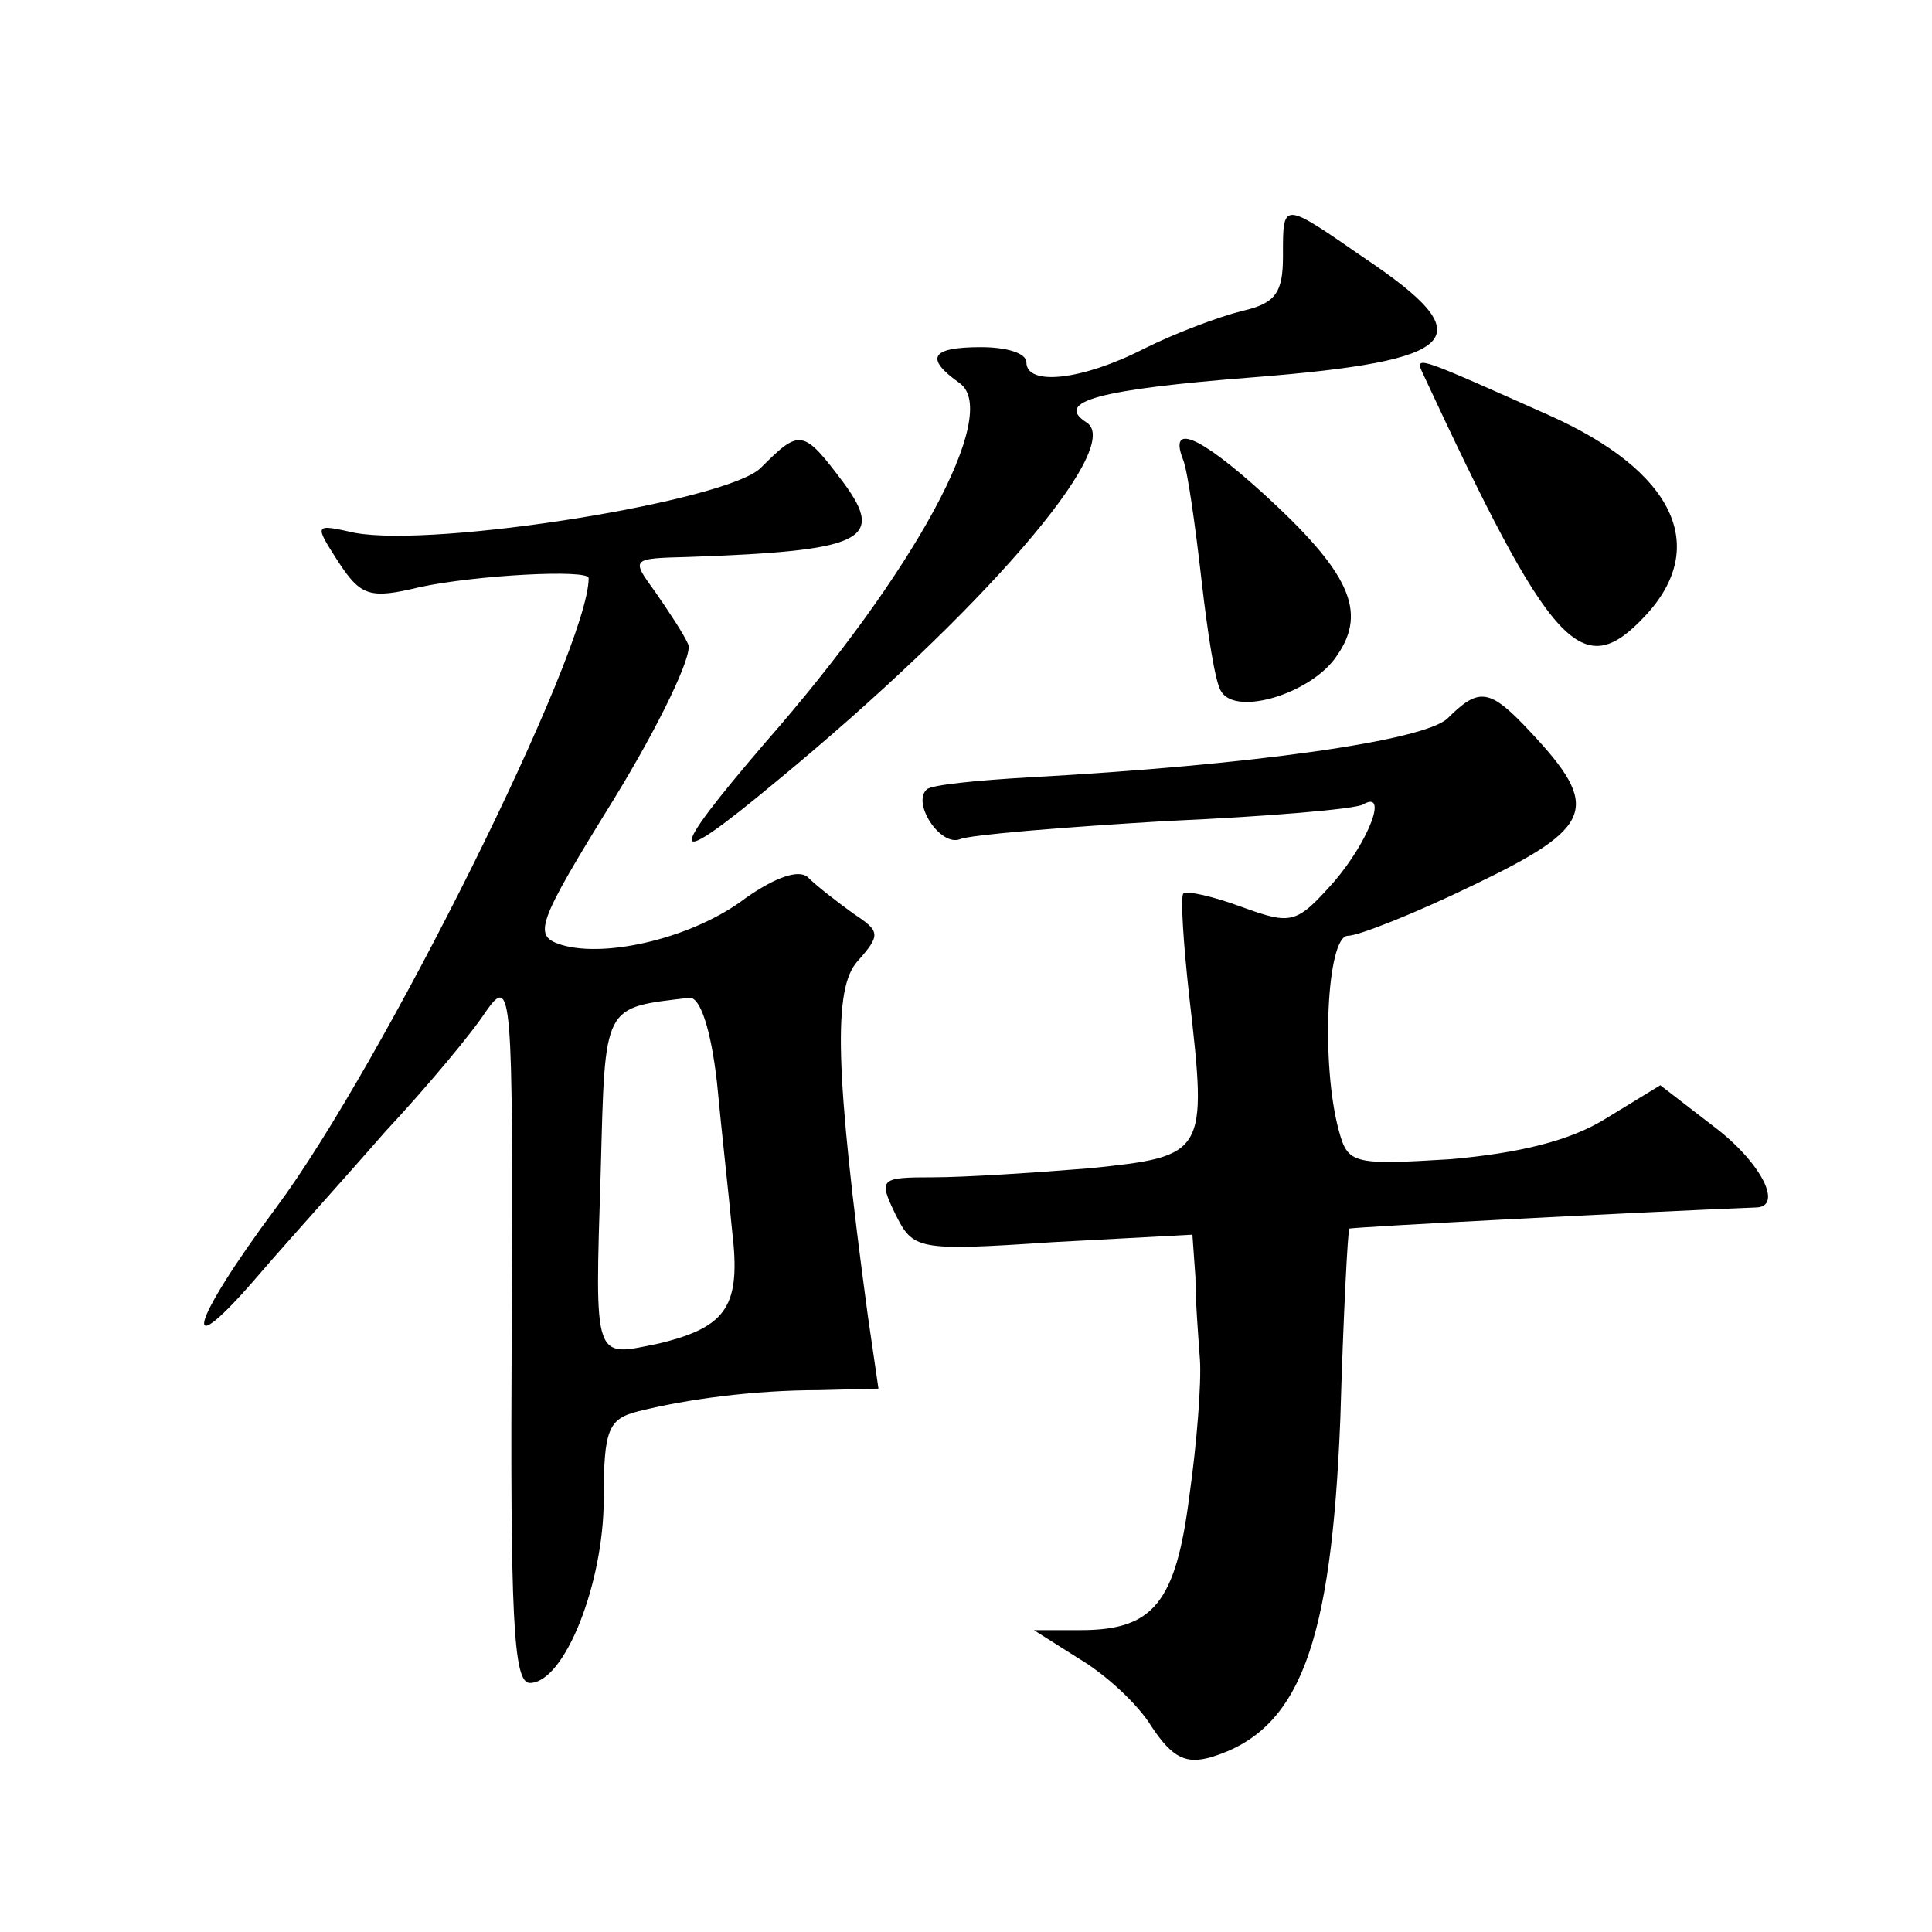
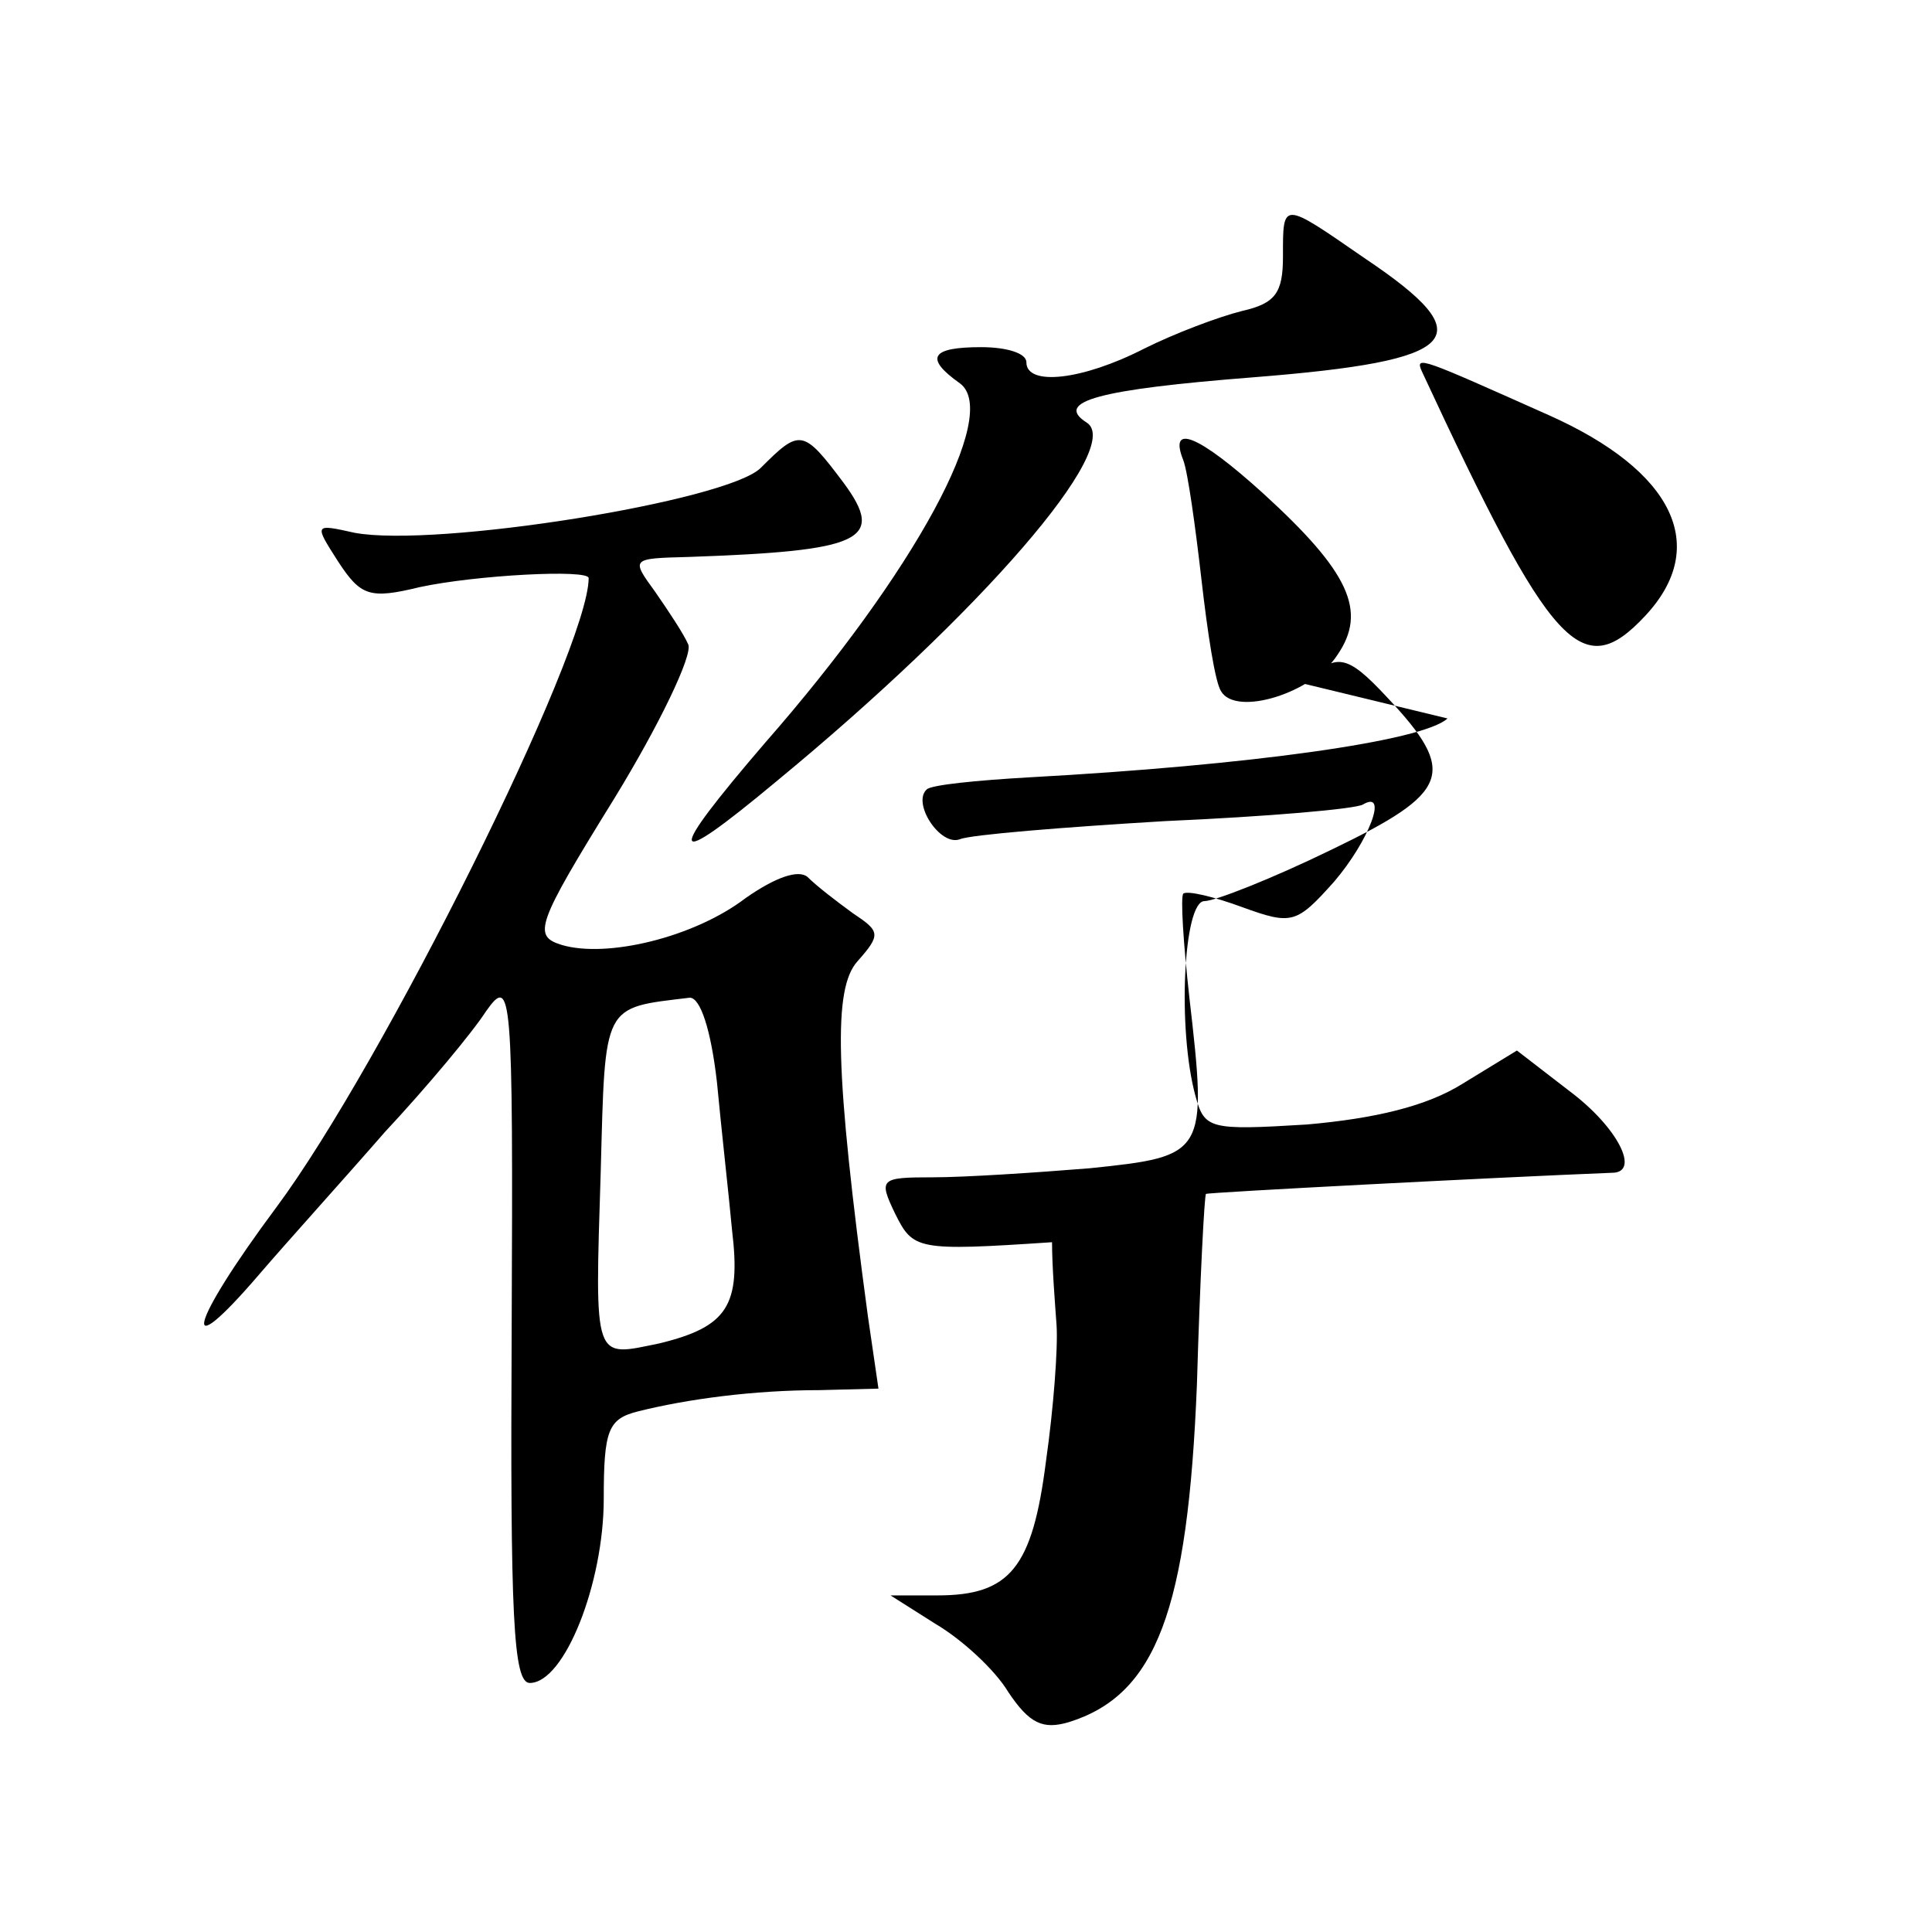
<svg xmlns="http://www.w3.org/2000/svg" version="1.0" width="128pt" height="128pt" viewBox="0 0 128 128" preserveAspectRatio="xMidYMid meet">
  <g transform="translate(0,128) scale(0.1,-0.1)" fill="#0" stroke="none">
-     <path d="M850 1110 c0 -24 -5 -31 -27 -36 -16 -4 -45 -15 -65 -25 -41 -21 -78 -25 -78 -9 0 6 -13 10 -30 10 -33 0 -38 -7 -14 -24 27 -20 -30 -125 -129 -238 -67 -78 -65 -86 7 -26 136 112 231 222 206 238 -22 14 8 22 110 30 139 11 153 26 74 79 -55 38 -54 38 -54 1z M942 1034 c86 -185 106 -207 148 -162 43 46 19 96 -64 133 -83 37 -89 40 -84 29z M504 970 c-22 -22 -215 -53 -269 -43 -27 6 -27 6 -11 -19 15 -23 21 -25 54 -17 37 8 112 12 112 6 0 -48 -137 -323 -207 -417 -58 -78 -65 -107 -11 -44 18 21 56 63 83 94 28 30 58 66 67 80 17 24 18 15 17 -210 -1 -191 1 -235 12 -235 23 0 49 66 49 122 0 46 3 53 23 58 32 8 76 14 120 14 l39 1 -7 48 c-22 163 -23 217 -7 235 16 18 15 20 -3 32 -11 8 -24 18 -30 24 -6 5 -21 0 -41 -14 -34 -26 -92 -40 -122 -31 -19 6 -17 13 35 97 30 49 52 95 49 102 -3 7 -13 22 -22 35 -16 22 -16 22 22 23 115 4 131 11 103 49 -27 36 -29 36 -55 10z m-29 -407 c3 -32 8 -76 10 -98 6 -50 -3 -64 -48 -75 -44 -9 -43 -14 -39 114 3 112 1 108 59 115 7 0 14 -21 18 -56z M784 975 c3 -8 8 -44 12 -79 4 -35 9 -68 13 -74 10 -17 61 -1 77 24 20 29 8 55 -49 107 -43 39 -63 47 -53 22z M959 804 c-16 -15 -131 -31 -277 -39 -35 -2 -65 -5 -68 -8 -10 -9 9 -38 22 -33 7 3 69 8 136 12 68 3 126 8 131 11 17 10 4 -24 -19 -51 -25 -28 -28 -29 -61 -17 -19 7 -36 11 -39 9 -2 -2 0 -33 4 -69 12 -104 11 -105 -66 -113 -37 -3 -83 -6 -104 -6 -35 0 -36 -1 -25 -24 12 -24 14 -25 104 -19 l93 5 2 -28 c0 -16 2 -41 3 -55 1 -15 -2 -55 -7 -90 -9 -71 -24 -89 -72 -89 l-31 0 30 -19 c17 -10 39 -30 48 -45 14 -21 23 -25 40 -20 58 18 79 74 85 224 2 69 5 126 6 126 1 1 193 11 269 14 19 0 4 30 -28 54 l-35 27 -36 -22 c-24 -15 -58 -23 -103 -27 -65 -4 -68 -3 -74 19 -12 44 -8 129 6 129 7 0 45 15 84 34 79 38 84 51 37 101 -27 29 -34 30 -55 9z" />
+     <path d="M850 1110 c0 -24 -5 -31 -27 -36 -16 -4 -45 -15 -65 -25 -41 -21 -78 -25 -78 -9 0 6 -13 10 -30 10 -33 0 -38 -7 -14 -24 27 -20 -30 -125 -129 -238 -67 -78 -65 -86 7 -26 136 112 231 222 206 238 -22 14 8 22 110 30 139 11 153 26 74 79 -55 38 -54 38 -54 1z M942 1034 c86 -185 106 -207 148 -162 43 46 19 96 -64 133 -83 37 -89 40 -84 29z M504 970 c-22 -22 -215 -53 -269 -43 -27 6 -27 6 -11 -19 15 -23 21 -25 54 -17 37 8 112 12 112 6 0 -48 -137 -323 -207 -417 -58 -78 -65 -107 -11 -44 18 21 56 63 83 94 28 30 58 66 67 80 17 24 18 15 17 -210 -1 -191 1 -235 12 -235 23 0 49 66 49 122 0 46 3 53 23 58 32 8 76 14 120 14 l39 1 -7 48 c-22 163 -23 217 -7 235 16 18 15 20 -3 32 -11 8 -24 18 -30 24 -6 5 -21 0 -41 -14 -34 -26 -92 -40 -122 -31 -19 6 -17 13 35 97 30 49 52 95 49 102 -3 7 -13 22 -22 35 -16 22 -16 22 22 23 115 4 131 11 103 49 -27 36 -29 36 -55 10z m-29 -407 c3 -32 8 -76 10 -98 6 -50 -3 -64 -48 -75 -44 -9 -43 -14 -39 114 3 112 1 108 59 115 7 0 14 -21 18 -56z M784 975 c3 -8 8 -44 12 -79 4 -35 9 -68 13 -74 10 -17 61 -1 77 24 20 29 8 55 -49 107 -43 39 -63 47 -53 22z M959 804 c-16 -15 -131 -31 -277 -39 -35 -2 -65 -5 -68 -8 -10 -9 9 -38 22 -33 7 3 69 8 136 12 68 3 126 8 131 11 17 10 4 -24 -19 -51 -25 -28 -28 -29 -61 -17 -19 7 -36 11 -39 9 -2 -2 0 -33 4 -69 12 -104 11 -105 -66 -113 -37 -3 -83 -6 -104 -6 -35 0 -36 -1 -25 -24 12 -24 14 -25 104 -19 c0 -16 2 -41 3 -55 1 -15 -2 -55 -7 -90 -9 -71 -24 -89 -72 -89 l-31 0 30 -19 c17 -10 39 -30 48 -45 14 -21 23 -25 40 -20 58 18 79 74 85 224 2 69 5 126 6 126 1 1 193 11 269 14 19 0 4 30 -28 54 l-35 27 -36 -22 c-24 -15 -58 -23 -103 -27 -65 -4 -68 -3 -74 19 -12 44 -8 129 6 129 7 0 45 15 84 34 79 38 84 51 37 101 -27 29 -34 30 -55 9z" />
  </g>
</svg>